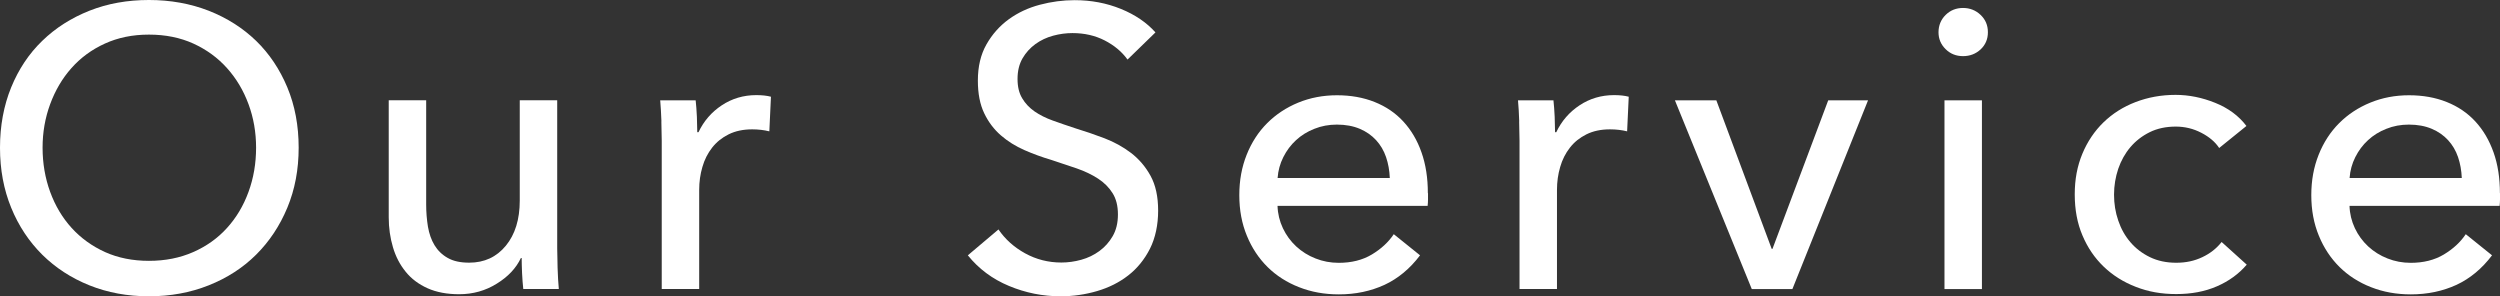
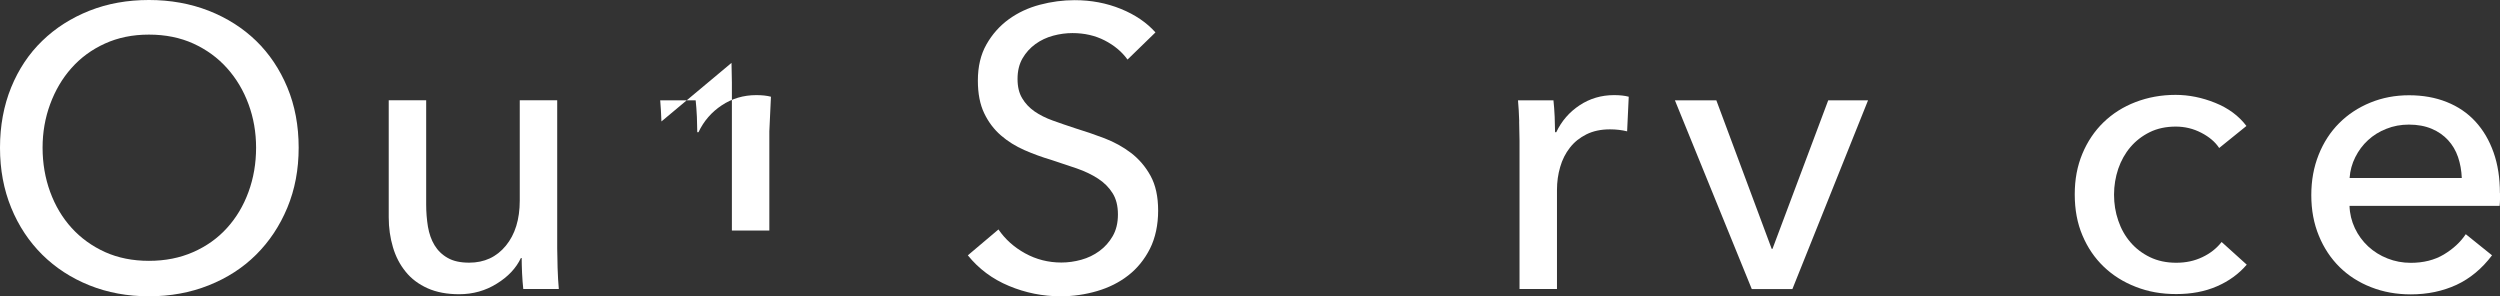
<svg xmlns="http://www.w3.org/2000/svg" id="_レイヤー_2" data-name="レイヤー 2" viewBox="0 0 326.45 38.69">
  <rect x="0" y="0" width="326.45" height="38.69" fill="#333333" stroke="none" />
  <defs>
    <style>
      .cls-1 {
        fill: #fff;
        stroke-width: 0px;
      }
    </style>
  </defs>
  <g id="_アイコンとフォームフィールド" data-name="アイコンとフォームフィールド">
    <g>
      <path class="cls-1" d="M39,19.29c0,2.84-.49,5.45-1.48,7.83s-2.35,4.42-4.08,6.14c-1.73,1.72-3.8,3.05-6.19,4-2.39.95-4.99,1.43-7.8,1.43s-5.4-.48-7.77-1.43-4.43-2.29-6.16-4c-1.73-1.72-3.09-3.76-4.06-6.14-.97-2.37-1.46-4.98-1.46-7.83s.49-5.5,1.46-7.88c.97-2.37,2.32-4.4,4.06-6.08,1.73-1.68,3.79-2.99,6.16-3.93s4.97-1.4,7.77-1.4,5.41.47,7.8,1.4c2.39.94,4.45,2.25,6.19,3.93,1.73,1.68,3.09,3.71,4.08,6.08.99,2.38,1.48,5,1.48,7.88ZM33.44,19.29c0-2.01-.33-3.91-.99-5.69-.66-1.79-1.59-3.35-2.81-4.71-1.21-1.35-2.68-2.42-4.39-3.2-1.72-.78-3.65-1.17-5.8-1.17s-4.03.39-5.75,1.17c-1.72.78-3.17,1.85-4.37,3.2-1.2,1.35-2.12,2.92-2.78,4.71-.66,1.79-.99,3.68-.99,5.69s.33,3.97.99,5.77c.66,1.8,1.59,3.37,2.81,4.71,1.21,1.33,2.67,2.38,4.37,3.15,1.7.76,3.6,1.14,5.72,1.14s4.04-.38,5.77-1.14c1.73-.76,3.21-1.81,4.42-3.15,1.21-1.33,2.15-2.9,2.81-4.71.66-1.8.99-3.73.99-5.77Z" />
      <path class="cls-1" d="M68.33,37.75c-.07-.62-.12-1.33-.16-2.11-.03-.78-.05-1.43-.05-1.95h-.1c-.62,1.32-1.67,2.44-3.15,3.35-1.47.92-3.11,1.38-4.91,1.38-1.59,0-2.97-.26-4.13-.78-1.16-.52-2.12-1.24-2.86-2.16-.75-.92-1.3-1.98-1.66-3.2-.36-1.21-.55-2.51-.55-3.9v-15.29h4.89v13.62c0,1.01.08,1.97.23,2.89.16.92.44,1.73.86,2.42.42.69.99,1.25,1.72,1.66.73.42,1.66.62,2.81.62,1.98,0,3.57-.74,4.78-2.21,1.21-1.47,1.82-3.44,1.82-5.9v-13.1h4.89v19.34c0,.66.02,1.51.05,2.55.03,1.04.09,1.96.16,2.76h-4.63Z" />
-       <path class="cls-1" d="M86.37,15.86c-.04-1.04-.09-1.96-.16-2.76h4.63c.07.62.12,1.34.16,2.16.03.81.05,1.48.05,2h.16c.69-1.46,1.71-2.63,3.04-3.51,1.33-.88,2.83-1.33,4.5-1.33.76,0,1.4.07,1.92.21l-.21,4.52c-.69-.17-1.44-.26-2.24-.26-1.18,0-2.2.22-3.07.65-.87.43-1.59,1.01-2.16,1.74-.57.73-1,1.57-1.27,2.52-.28.95-.42,1.95-.42,2.99v12.95h-4.89v-19.34c0-.66-.02-1.51-.05-2.55Z" />
+       <path class="cls-1" d="M86.37,15.86c-.04-1.04-.09-1.96-.16-2.76h4.63c.07.62.12,1.34.16,2.16.03.81.05,1.48.05,2h.16c.69-1.46,1.71-2.63,3.04-3.51,1.33-.88,2.83-1.33,4.5-1.33.76,0,1.4.07,1.92.21l-.21,4.52v12.95h-4.89v-19.34c0-.66-.02-1.51-.05-2.55Z" />
      <path class="cls-1" d="M147.21,7.75c-.73-1.01-1.72-1.83-2.96-2.47-1.25-.64-2.65-.96-4.21-.96-.83,0-1.67.11-2.52.34-.85.23-1.62.59-2.31,1.09-.69.5-1.26,1.13-1.69,1.87-.43.75-.65,1.64-.65,2.68s.2,1.85.6,2.52c.4.68.94,1.25,1.61,1.72.68.47,1.47.87,2.39,1.2.92.33,1.9.67,2.94,1.01,1.25.38,2.51.81,3.8,1.3,1.28.49,2.44,1.13,3.48,1.92,1.04.8,1.89,1.79,2.55,2.99.66,1.2.99,2.71.99,4.55s-.36,3.56-1.07,4.97c-.71,1.4-1.66,2.57-2.83,3.48-1.18.92-2.54,1.6-4.08,2.05-1.54.45-3.13.68-4.76.68-2.32,0-4.57-.45-6.73-1.35-2.17-.9-3.96-2.24-5.38-4l4-3.38c.87,1.28,2.03,2.32,3.48,3.12,1.46.8,3.03,1.2,4.73,1.2.87,0,1.73-.12,2.6-.36.87-.24,1.66-.62,2.37-1.14.71-.52,1.29-1.17,1.74-1.95.45-.78.68-1.72.68-2.83s-.23-2.04-.7-2.78c-.47-.75-1.1-1.38-1.9-1.9-.8-.52-1.72-.96-2.78-1.33-1.06-.36-2.18-.74-3.35-1.12-1.18-.35-2.34-.77-3.48-1.27-1.14-.5-2.17-1.14-3.07-1.92-.9-.78-1.63-1.74-2.18-2.89-.55-1.14-.83-2.56-.83-4.26,0-1.84.37-3.41,1.12-4.73.75-1.32,1.72-2.41,2.91-3.28,1.2-.87,2.55-1.5,4.06-1.9,1.51-.4,3.02-.6,4.55-.6,2.15,0,4.16.38,6.03,1.14,1.87.76,3.38,1.79,4.52,3.07l-3.64,3.54Z" />
-       <path class="cls-1" d="M186.47,25.22v.83c0,.28-.02.56-.05.83h-19.6c.03,1.03.27,2.01.7,2.92.43.91,1.01,1.7,1.74,2.38.73.67,1.57,1.2,2.52,1.57.95.38,1.97.57,3.04.57,1.66,0,3.1-.36,4.32-1.09,1.21-.73,2.17-1.61,2.86-2.65l3.43,2.76c-1.32,1.75-2.87,3.03-4.65,3.86-1.79.82-3.77,1.24-5.95,1.24-1.87,0-3.61-.31-5.2-.94-1.59-.62-2.96-1.5-4.11-2.63-1.14-1.13-2.05-2.49-2.7-4.08-.66-1.59-.99-3.36-.99-5.3s.32-3.67.96-5.28c.64-1.61,1.54-2.99,2.68-4.13s2.5-2.04,4.06-2.68c1.56-.64,3.25-.96,5.05-.96s3.45.29,4.92.88c1.48.59,2.73,1.44,3.75,2.55,1.02,1.11,1.82,2.45,2.37,4.03.56,1.58.83,3.35.83,5.33ZM181.48,23.24c-.04-.97-.2-1.88-.49-2.73-.29-.85-.73-1.59-1.3-2.21-.57-.62-1.28-1.12-2.13-1.48-.85-.36-1.85-.55-2.99-.55-1.04,0-2.02.18-2.94.55-.92.36-1.72.86-2.39,1.48-.68.62-1.23,1.36-1.66,2.21-.43.85-.68,1.76-.75,2.73h14.66Z" />
      <path class="cls-1" d="M198.38,15.86c-.03-1.04-.09-1.96-.16-2.76h4.63c.07.62.12,1.34.16,2.16.03.81.05,1.48.05,2h.16c.69-1.46,1.71-2.63,3.04-3.51,1.33-.88,2.83-1.33,4.5-1.33.76,0,1.4.07,1.92.21l-.21,4.52c-.69-.17-1.44-.26-2.24-.26-1.18,0-2.2.22-3.07.65-.87.43-1.59,1.01-2.16,1.74s-1,1.57-1.27,2.52c-.28.95-.42,1.95-.42,2.99v12.95h-4.89v-19.34c0-.66-.02-1.51-.05-2.55Z" />
      <path class="cls-1" d="M234.05,37.75h-5.3l-10.04-24.65h5.41l7.23,19.4h.1l7.28-19.4h5.2l-9.88,24.65Z" />
-       <path class="cls-1" d="M259.58,4.21c0,.9-.32,1.65-.95,2.24-.64.59-1.4.88-2.3.88s-1.65-.3-2.27-.91c-.62-.61-.93-1.34-.93-2.21s.31-1.65.93-2.26c.62-.61,1.38-.91,2.27-.91s1.66.3,2.3.91c.64.61.95,1.36.95,2.26ZM258.8,37.75h-4.89V13.1h4.89v24.65Z" />
      <path class="cls-1" d="M289.79,19.34c-.52-.8-1.3-1.46-2.34-2-1.04-.54-2.15-.81-3.33-.81-1.28,0-2.42.24-3.41.73-.99.49-1.83,1.14-2.52,1.95-.69.81-1.22,1.76-1.59,2.83-.36,1.08-.55,2.2-.55,3.38s.18,2.31.55,3.38c.36,1.07.89,2.02,1.59,2.83.69.81,1.54,1.46,2.55,1.95,1.01.49,2.15.73,3.43.73s2.38-.24,3.41-.73c1.02-.48,1.86-1.14,2.52-1.98l3.28,2.96c-1.04,1.21-2.34,2.16-3.9,2.83-1.56.68-3.33,1.01-5.3,1.01s-3.67-.31-5.28-.94c-1.61-.62-3.01-1.5-4.19-2.63-1.18-1.13-2.11-2.49-2.78-4.08-.68-1.59-1.01-3.38-1.01-5.36s.33-3.71.99-5.3c.66-1.59,1.58-2.96,2.76-4.11,1.18-1.14,2.57-2.03,4.19-2.65s3.35-.94,5.23-.94c1.73,0,3.46.35,5.17,1.04,1.72.69,3.08,1.7,4.08,3.02l-3.54,2.86Z" />
      <path class="cls-1" d="M326.45,25.22v.83c0,.28-.02.56-.05.83h-19.6c.03,1.03.27,2.01.7,2.92.43.91,1.01,1.7,1.74,2.38.73.67,1.57,1.2,2.52,1.57.95.38,1.97.57,3.04.57,1.66,0,3.1-.36,4.32-1.09,1.21-.73,2.17-1.61,2.86-2.65l3.43,2.76c-1.32,1.75-2.87,3.03-4.65,3.86-1.79.82-3.77,1.24-5.95,1.24-1.87,0-3.61-.31-5.2-.94-1.59-.62-2.96-1.5-4.11-2.63-1.14-1.13-2.05-2.49-2.7-4.08-.66-1.59-.99-3.36-.99-5.3s.32-3.67.96-5.28c.64-1.61,1.54-2.99,2.68-4.13s2.5-2.04,4.07-2.68c1.56-.64,3.25-.96,5.05-.96s3.45.29,4.92.88c1.48.59,2.73,1.44,3.75,2.55,1.02,1.11,1.81,2.45,2.37,4.03.56,1.58.83,3.35.83,5.33ZM321.46,23.24c-.04-.97-.2-1.88-.49-2.73-.29-.85-.73-1.59-1.3-2.21-.57-.62-1.28-1.12-2.13-1.48-.85-.36-1.85-.55-2.99-.55-1.04,0-2.02.18-2.94.55-.92.36-1.72.86-2.39,1.48-.68.62-1.23,1.36-1.66,2.21-.43.85-.68,1.76-.75,2.73h14.66Z" />
    </g>
  </g>
</svg>